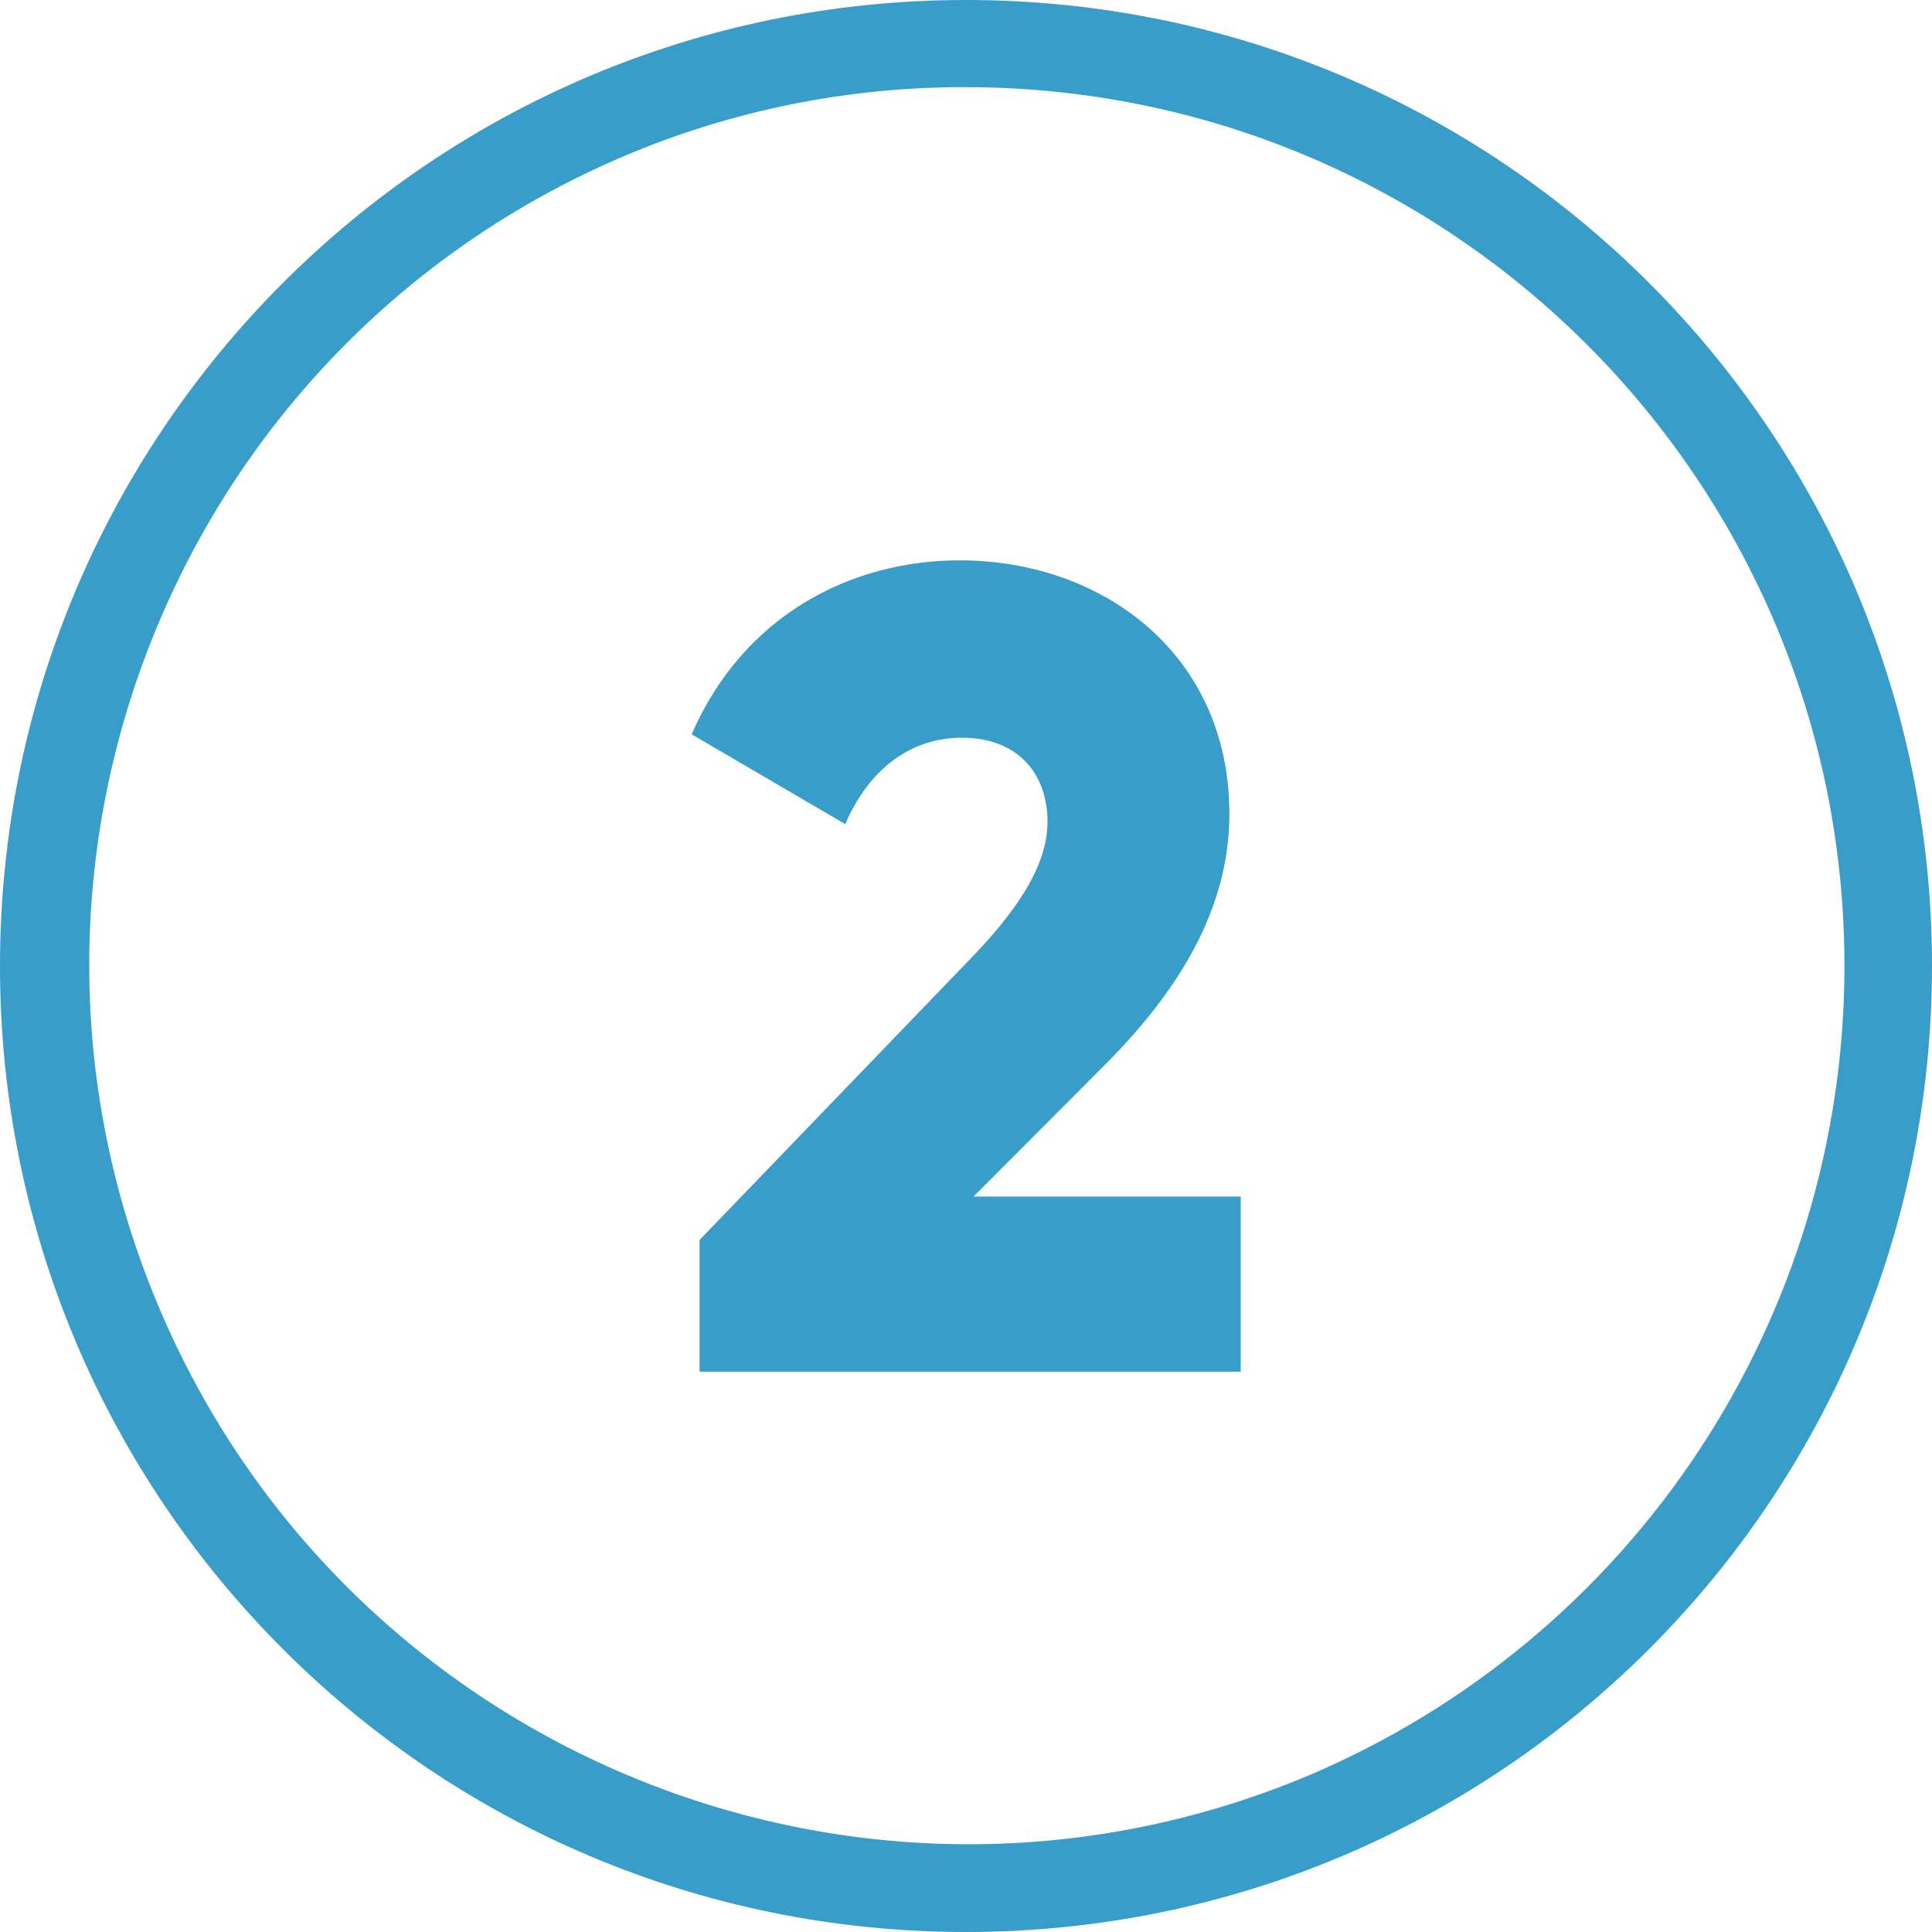
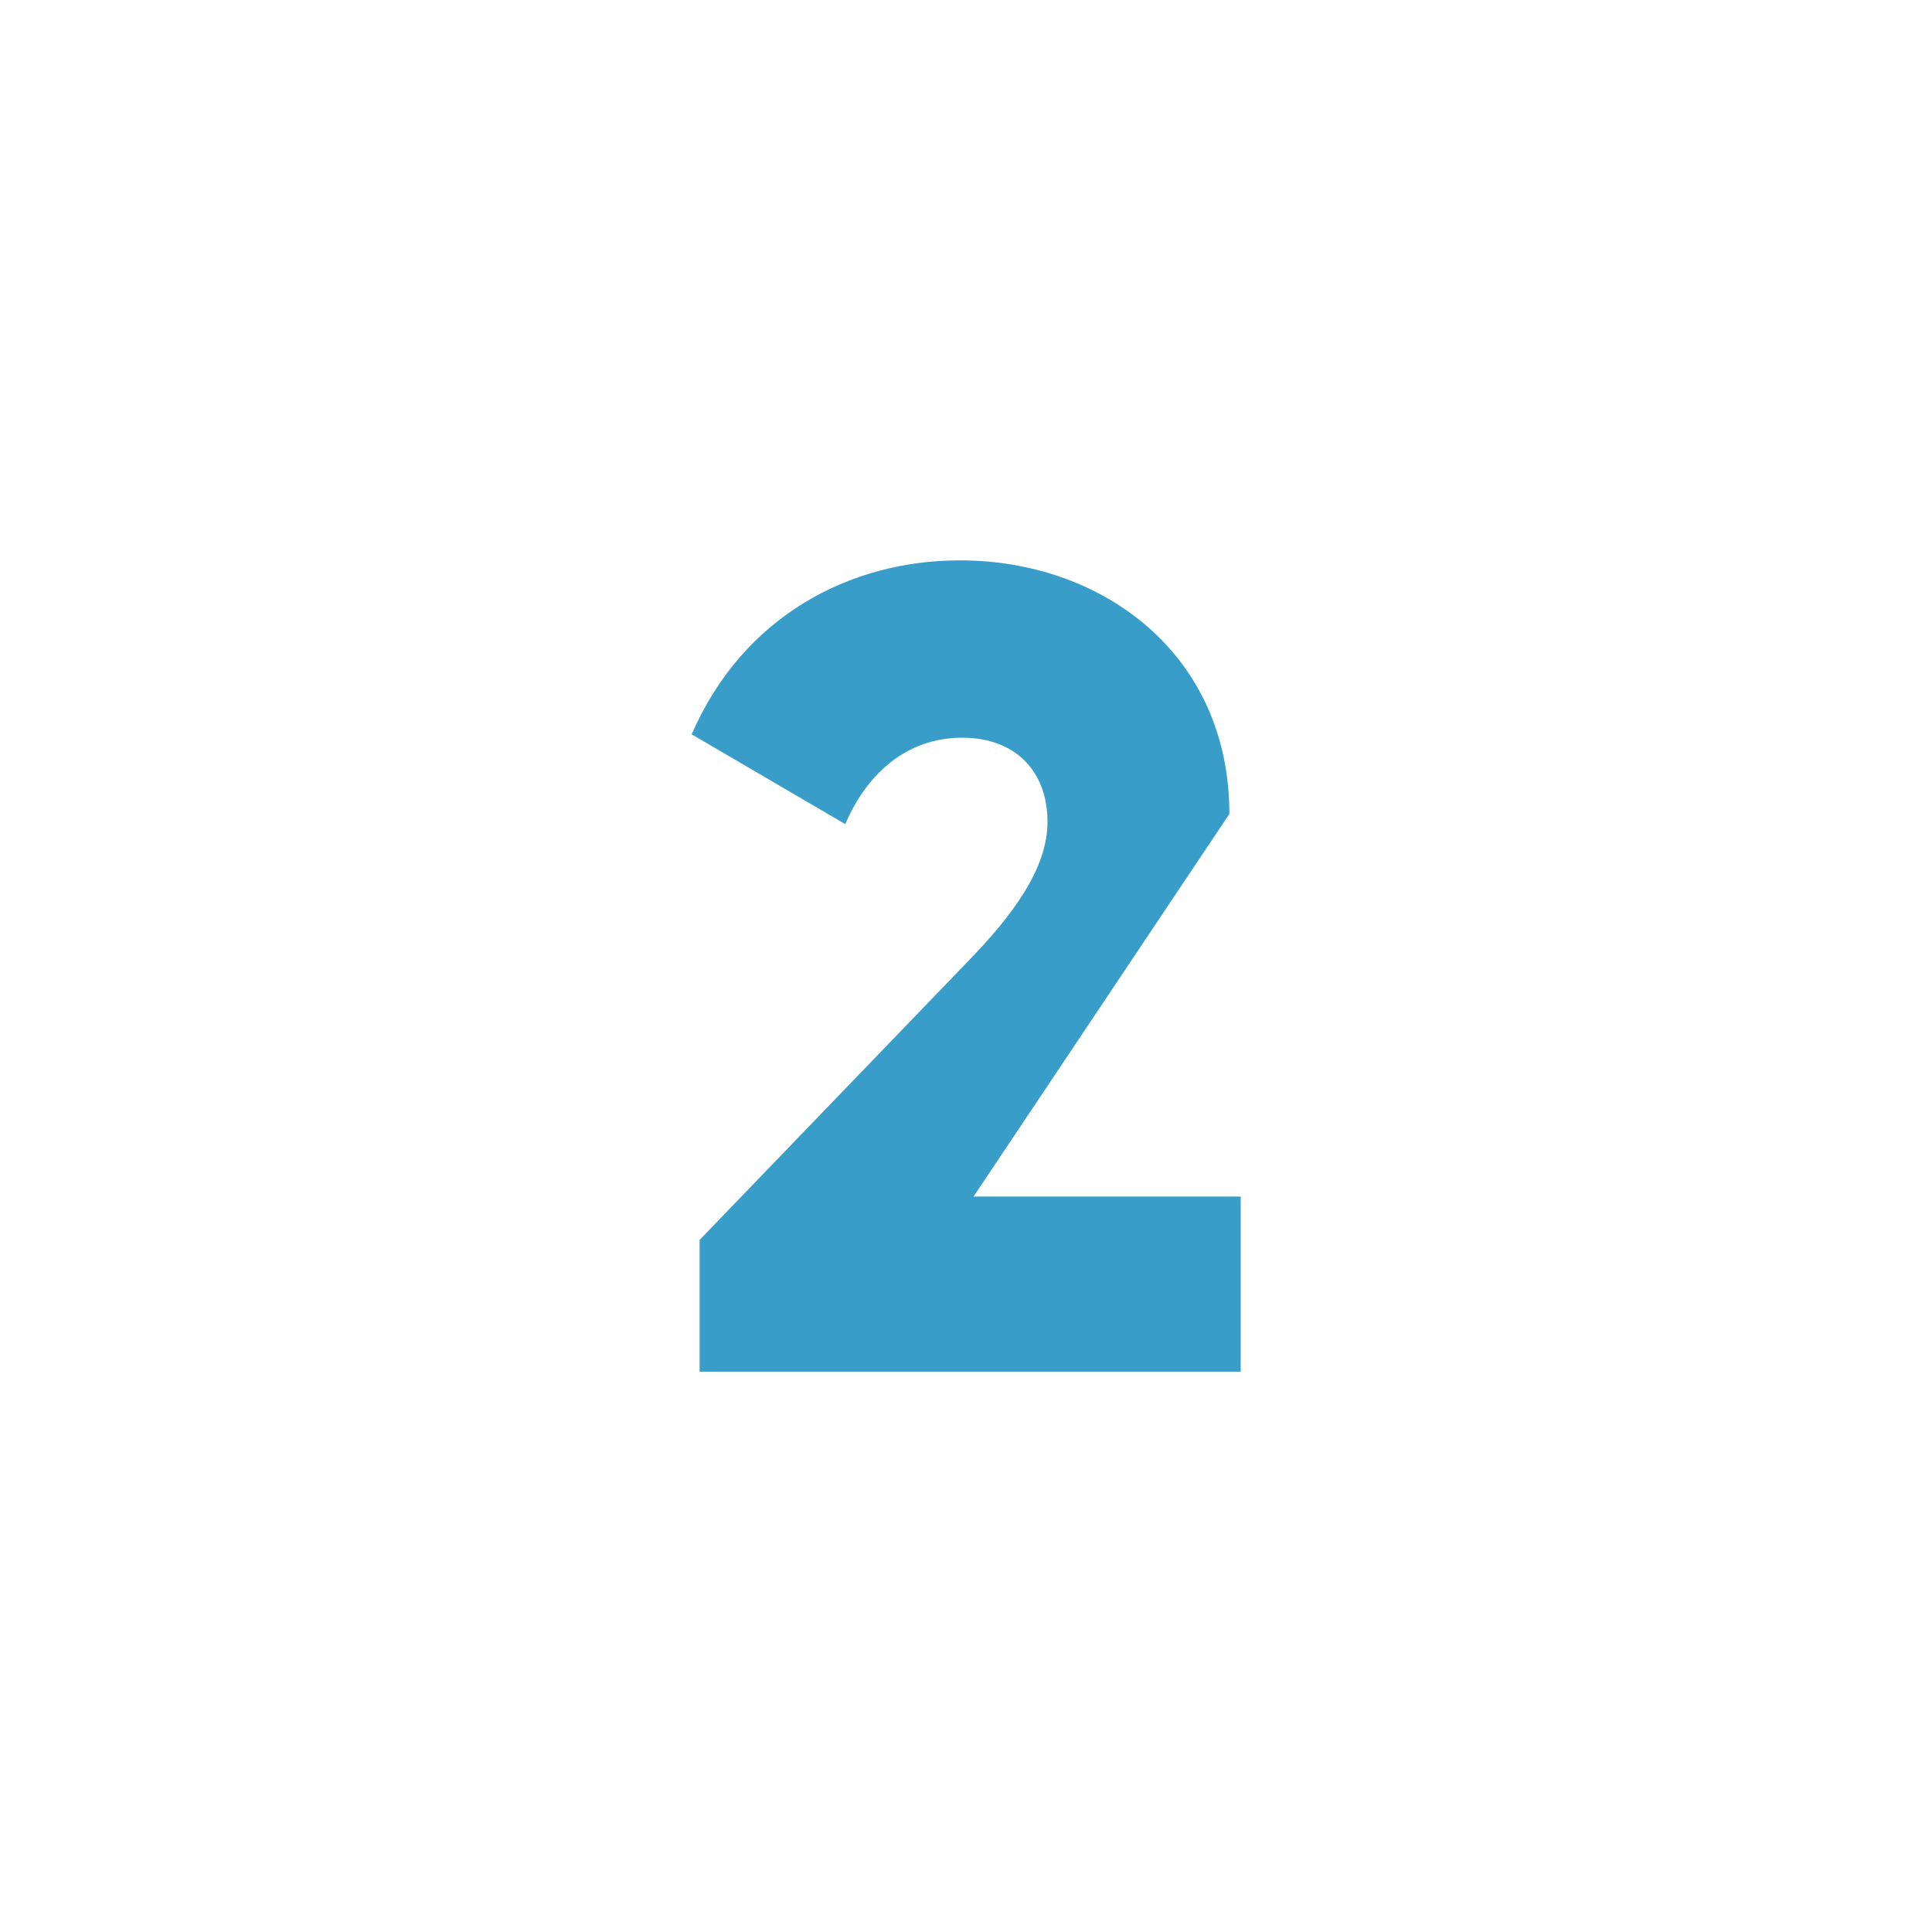
<svg xmlns="http://www.w3.org/2000/svg" version="1.1" id="Livello_1" x="0px" y="0px" viewBox="0 0 512 512" style="enable-background:new 0 0 512 512;" xml:space="preserve">
  <style type="text/css">
	.st0{fill:#389DC9;}
</style>
  <g id="Layer_2">
    <g id="_03.number_2">
-       <path id="background" class="st0" d="M256,23.1c128.7,0.1,232.9,104.5,232.8,233.1c-0.1,93.5-56,177.9-142.2,214.4    C228,520.3,91.5,464.4,41.8,345.7C-7.7,227.5,47.5,91.6,165.3,41.4C194,29.2,224.9,23,256,23.1 M256,0C114.6,0,0,114.6,0,256    s114.6,256,256,256s256-114.6,256-256S397.4,0,256,0L256,0z" />
-       <path class="st0" d="M185.4,328.6l70.8-73.5c12.3-12.6,21.4-25,21.4-37.3c0-13.3-8.4-22.3-22.6-22.3c-14.8,0-25.3,9.6-31,22.9    l-40.7-23.8c13.6-31.3,41.9-46.1,71.1-46.1c37.6,0,71.4,24.7,71.4,67.2c0,25.3-13.6,47-32.8,66.3L258,317.1h70.8v46.4H185.4    L185.4,328.6z" />
+       <path class="st0" d="M185.4,328.6l70.8-73.5c12.3-12.6,21.4-25,21.4-37.3c0-13.3-8.4-22.3-22.6-22.3c-14.8,0-25.3,9.6-31,22.9    l-40.7-23.8c13.6-31.3,41.9-46.1,71.1-46.1c37.6,0,71.4,24.7,71.4,67.2L258,317.1h70.8v46.4H185.4    L185.4,328.6z" />
    </g>
  </g>
</svg>